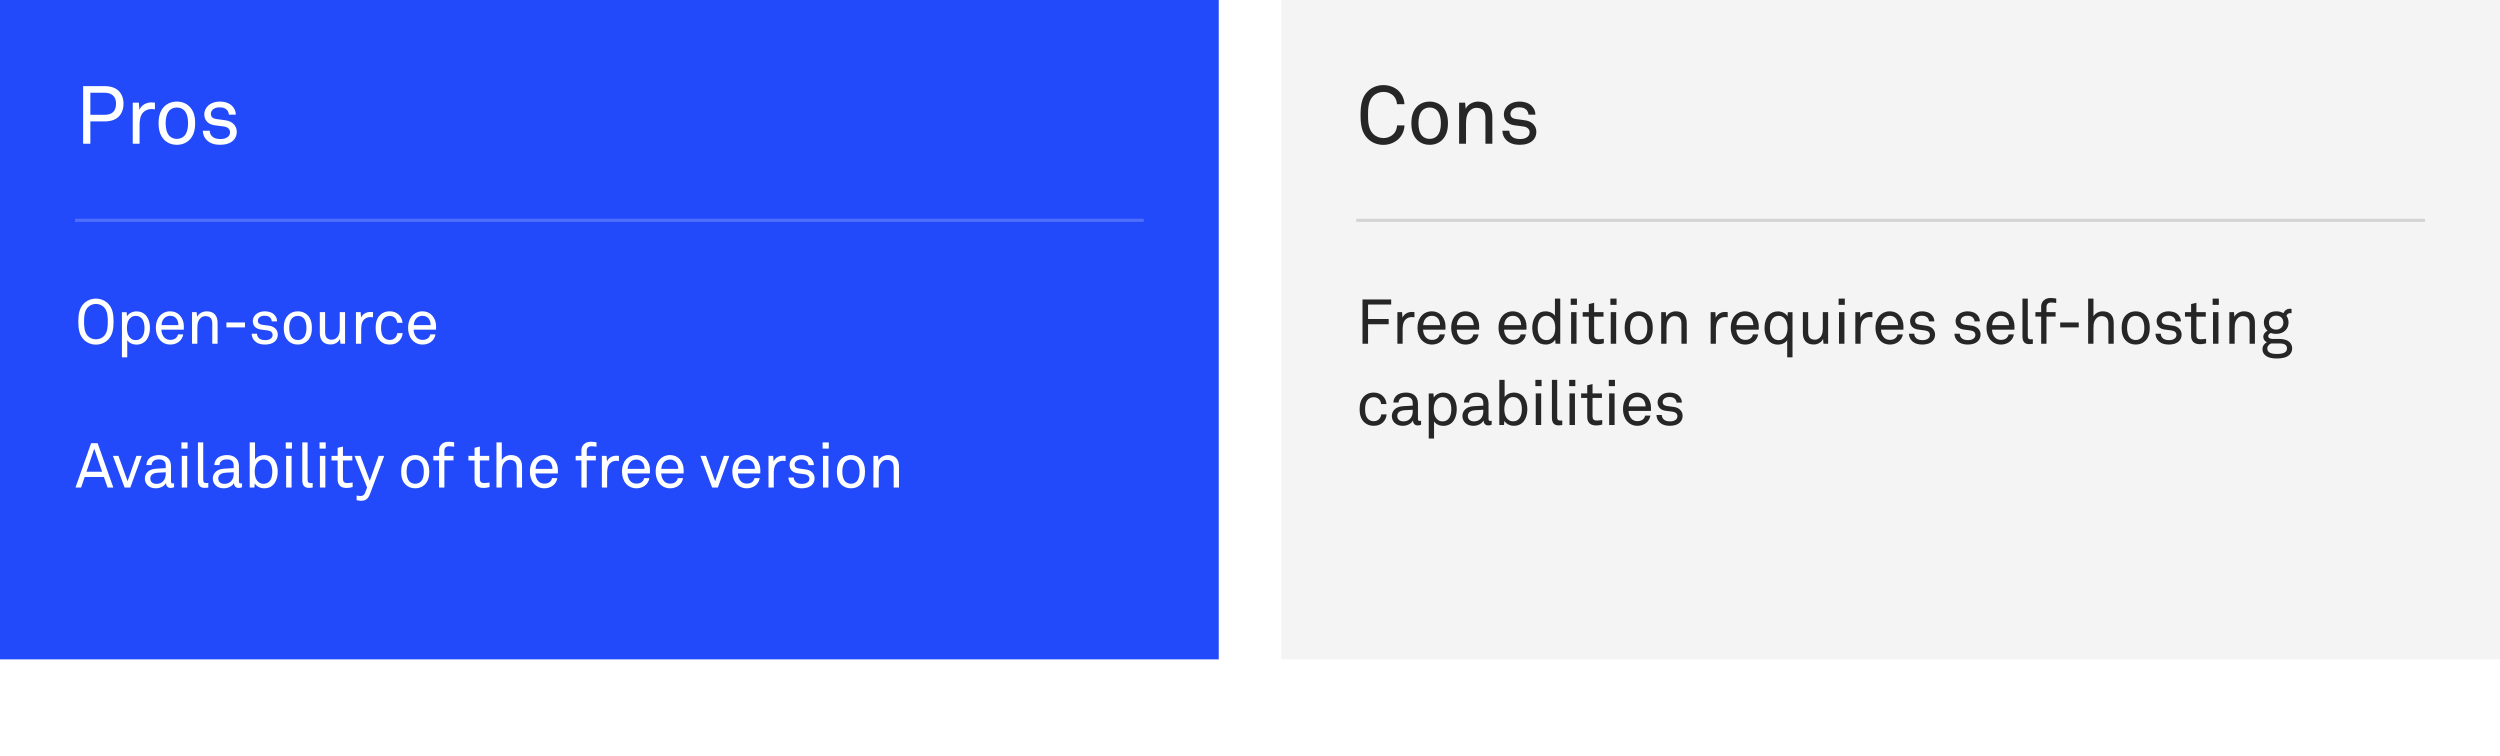
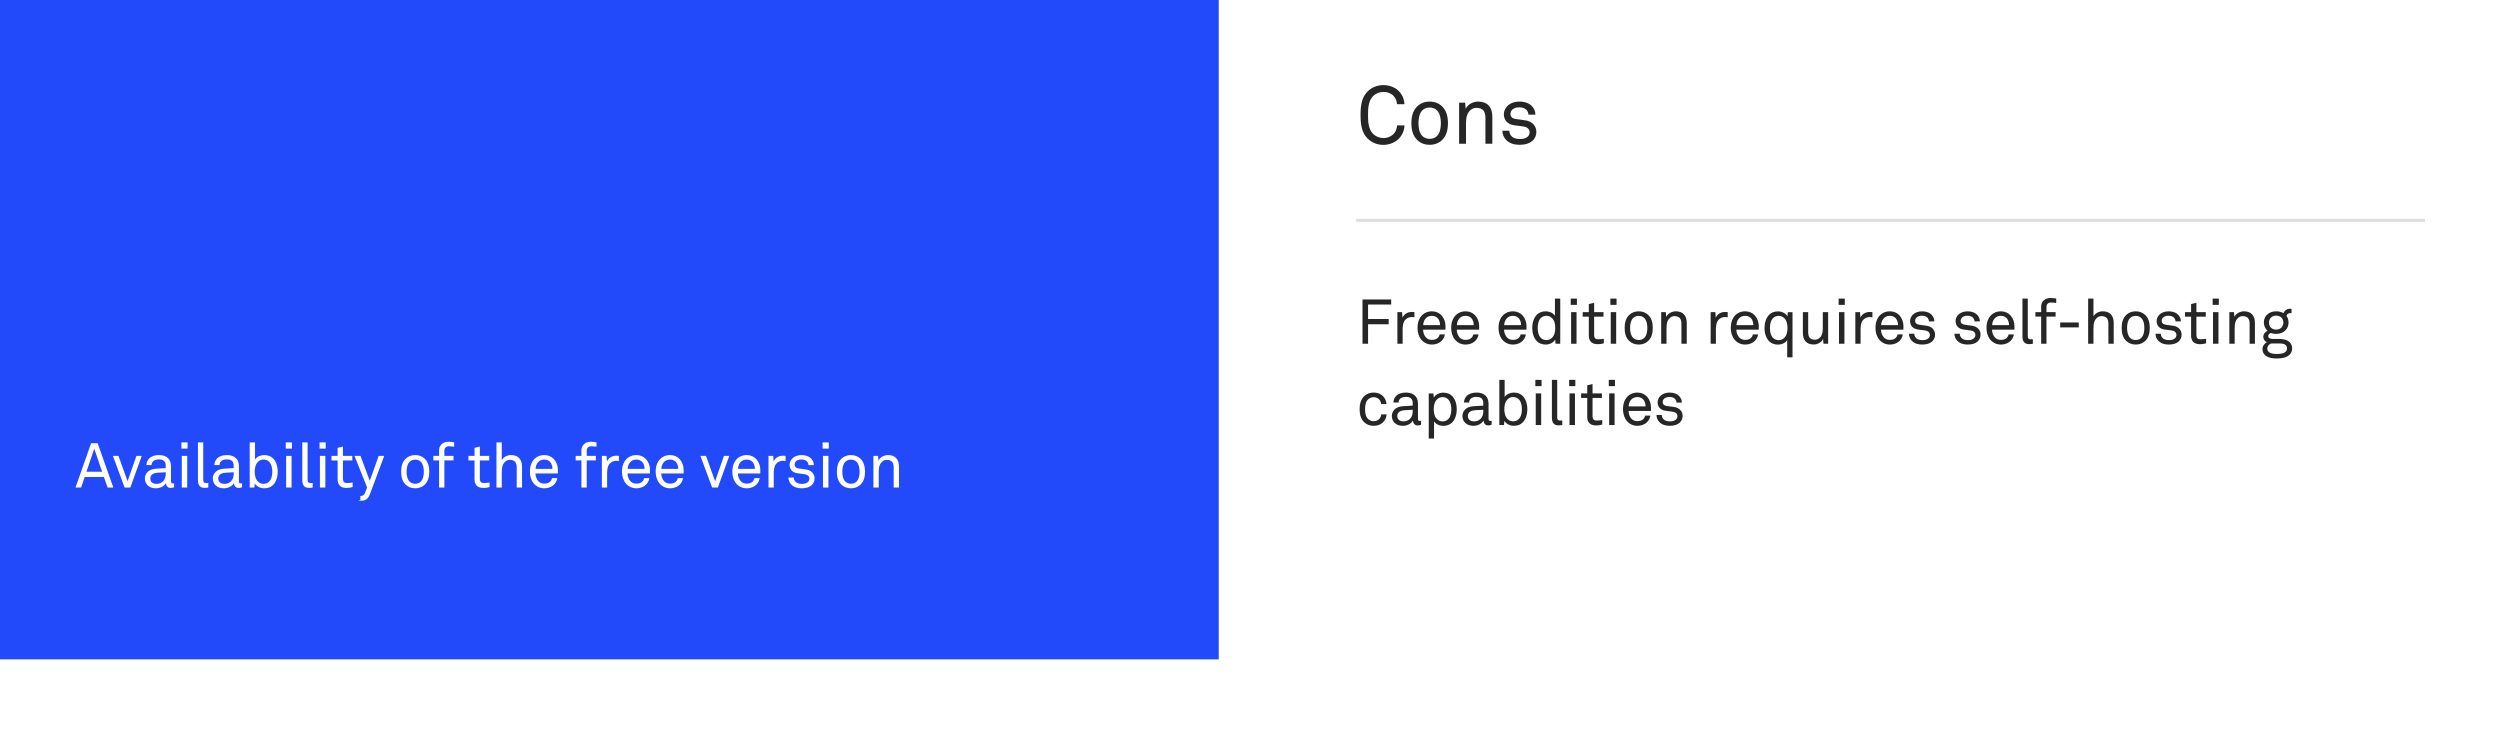
<svg xmlns="http://www.w3.org/2000/svg" width="800" height="242" viewBox="0 0 800 242" fill="none">
-   <rect width="800" height="242" fill="white" />
  <rect width="390" height="211" fill="#224AFA" />
-   <rect x="24" y="70" width="342" height="1" fill="white" fill-opacity="0.2" />
-   <path d="M39.522 33.13C39.522 31.518 39.002 30.192 38.118 29.23C37.13 28.164 35.596 27.566 33.438 27.566H26.6V46H28.914V38.85H33.464C35.492 38.85 37 38.304 37.988 37.316C38.976 36.328 39.522 34.924 39.522 33.13ZM37.13 33.13C37.13 35.6 35.882 36.744 33.412 36.744H28.914V29.672H33.386C35.674 29.672 37.13 30.79 37.13 33.13ZM49.577 35.002V32.844C49.239 32.792 48.875 32.766 48.537 32.766C46.873 32.766 45.287 33.546 44.611 35.158L44.429 32.844H42.479V46H44.663V40.15C44.663 38.772 44.793 36.952 45.859 35.938C46.457 35.366 47.315 34.898 48.355 34.898C48.745 34.898 49.187 34.924 49.577 35.002ZM62.446 39.422C62.446 37.342 62.004 35.444 60.574 34.04C59.612 33.104 58.26 32.506 56.596 32.506C54.932 32.506 53.58 33.104 52.618 34.04C51.188 35.444 50.746 37.342 50.746 39.422C50.746 41.502 51.188 43.4 52.618 44.804C53.58 45.74 54.932 46.338 56.596 46.338C58.26 46.338 59.612 45.74 60.574 44.804C62.004 43.4 62.446 41.502 62.446 39.422ZM60.184 39.422C60.184 40.956 59.898 42.542 58.962 43.504C58.416 44.05 57.636 44.44 56.596 44.44C55.556 44.44 54.776 44.05 54.23 43.504C53.294 42.542 53.008 40.956 53.008 39.422C53.008 37.888 53.294 36.302 54.23 35.34C54.776 34.794 55.556 34.404 56.596 34.404C57.636 34.404 58.416 34.794 58.962 35.34C59.898 36.302 60.184 37.888 60.184 39.422ZM75.768 42.178C75.768 40.202 74.286 38.85 72.414 38.538C71.01 38.304 69.97 38.2 69.242 38.096C68.15 37.94 67.474 37.472 67.474 36.38C67.474 35.652 67.968 34.95 68.8 34.612C69.424 34.352 69.814 34.352 70.334 34.352C71.218 34.352 71.946 34.56 72.492 35.054C72.882 35.392 73.22 36.016 73.246 36.692H75.456C75.456 35.626 75.092 34.872 74.52 34.17C73.636 33.052 72.076 32.506 70.334 32.506C68.696 32.506 67.318 33.078 66.46 33.962C65.862 34.56 65.368 35.522 65.368 36.536C65.368 38.538 66.616 39.76 68.592 40.072L71.556 40.462C72.908 40.644 73.61 41.346 73.61 42.334C73.61 42.932 73.324 43.478 72.96 43.764C72.284 44.336 71.452 44.492 70.542 44.492C69.71 44.492 68.774 44.336 68.176 43.894C67.552 43.426 67.136 42.75 67.11 41.84H64.9C64.9 42.958 65.368 44.076 66.174 44.856C67.292 45.948 68.8 46.338 70.438 46.338C72.154 46.338 73.714 45.896 74.728 44.856C75.352 44.206 75.768 43.322 75.768 42.178Z" fill="white" />
-   <path d="M36.34 102.92C36.34 100.66 36.06 98.58 34.52 97.08C33.5 96.08 32.12 95.56 30.7 95.56C29.28 95.56 27.9 96.08 26.88 97.08C25.34 98.58 25.06 100.66 25.06 102.92C25.06 105.18 25.34 107.26 26.88 108.76C27.9 109.76 29.28 110.28 30.7 110.28C32.12 110.28 33.5 109.76 34.52 108.76C36.06 107.26 36.34 105.18 36.34 102.92ZM34.5 102.92C34.5 104.4 34.44 106.32 33.28 107.52C32.6 108.22 31.66 108.58 30.7 108.58C29.74 108.58 28.8 108.22 28.12 107.52C26.96 106.32 26.9 104.4 26.9 102.92C26.9 101.44 26.96 99.52 28.12 98.32C28.8 97.62 29.74 97.26 30.7 97.26C31.66 97.26 32.6 97.62 33.28 98.32C34.44 99.52 34.5 101.44 34.5 102.92ZM47.978 104.94C47.978 103.26 47.478 101.72 46.518 100.74C45.858 100.06 44.898 99.64 43.658 99.64C42.518 99.64 41.218 100.2 40.638 101.22L40.518 99.9H39.018V114.34H40.718V108.84C41.258 109.76 42.558 110.28 43.658 110.28C44.838 110.28 45.778 109.88 46.438 109.26C47.458 108.28 47.978 106.68 47.978 104.94ZM46.238 104.96C46.238 106.82 45.638 108.84 43.378 108.84C42.638 108.84 42.138 108.54 41.738 108.18C40.898 107.44 40.618 106.22 40.618 104.96C40.618 103.7 40.898 102.48 41.738 101.74C42.138 101.38 42.638 101.08 43.378 101.08C45.638 101.08 46.238 103.1 46.238 104.96ZM58.833 104.48C58.853 103.12 58.373 101.82 57.553 100.92C56.813 100.12 55.773 99.62 54.473 99.62C52.713 99.62 51.373 100.52 50.653 101.74C50.093 102.68 49.873 103.76 49.873 104.98C49.873 106.42 50.293 107.76 51.133 108.74C51.913 109.66 53.073 110.26 54.493 110.26C55.453 110.26 56.353 109.98 57.073 109.5C57.893 108.94 58.493 108 58.633 107H56.973C56.833 107.54 56.653 107.82 56.373 108.1C55.953 108.54 55.293 108.76 54.493 108.76C53.713 108.76 53.093 108.5 52.633 108.04C52.013 107.42 51.653 106.42 51.653 105.5H58.813L58.833 104.48ZM57.093 104.04H51.693C51.733 102.56 52.633 101.06 54.473 101.06C55.373 101.06 56.053 101.42 56.473 101.98C56.873 102.52 57.093 103.28 57.093 104.04ZM69.629 110V103.34C69.629 101 68.429 99.62 66.129 99.62C64.989 99.62 63.589 100.24 63.069 101.4L62.929 99.88H61.449V110H63.149V105.3C63.149 104.52 63.169 103.46 63.509 102.72C63.949 101.8 64.729 101.16 65.709 101.16C67.309 101.16 67.929 102.06 67.929 103.58V110H69.629ZM78.388 104.76V103.18H72.448V104.76H78.388ZM88.898 107.06C88.898 105.54 87.758 104.5 86.318 104.26C85.238 104.08 84.438 104 83.878 103.92C83.038 103.8 82.518 103.44 82.518 102.6C82.518 102.04 82.898 101.5 83.538 101.24C84.018 101.04 84.318 101.04 84.718 101.04C85.398 101.04 85.958 101.2 86.378 101.58C86.678 101.84 86.938 102.32 86.958 102.84H88.658C88.658 102.02 88.378 101.44 87.938 100.9C87.258 100.04 86.058 99.62 84.718 99.62C83.458 99.62 82.398 100.06 81.738 100.74C81.278 101.2 80.898 101.94 80.898 102.72C80.898 104.26 81.858 105.2 83.378 105.44L85.658 105.74C86.698 105.88 87.238 106.42 87.238 107.18C87.238 107.64 87.018 108.06 86.738 108.28C86.218 108.72 85.578 108.84 84.878 108.84C84.238 108.84 83.518 108.72 83.058 108.38C82.578 108.02 82.258 107.5 82.238 106.8H80.538C80.538 107.66 80.898 108.52 81.518 109.12C82.378 109.96 83.538 110.26 84.798 110.26C86.118 110.26 87.318 109.92 88.098 109.12C88.578 108.62 88.898 107.94 88.898 107.06ZM99.808 104.94C99.808 103.34 99.468 101.88 98.368 100.8C97.628 100.08 96.588 99.62 95.308 99.62C94.028 99.62 92.988 100.08 92.248 100.8C91.148 101.88 90.808 103.34 90.808 104.94C90.808 106.54 91.148 108 92.248 109.08C92.988 109.8 94.028 110.26 95.308 110.26C96.588 110.26 97.628 109.8 98.368 109.08C99.468 108 99.808 106.54 99.808 104.94ZM98.068 104.94C98.068 106.12 97.848 107.34 97.128 108.08C96.708 108.5 96.108 108.8 95.308 108.8C94.508 108.8 93.908 108.5 93.488 108.08C92.768 107.34 92.548 106.12 92.548 104.94C92.548 103.76 92.768 102.54 93.488 101.8C93.908 101.38 94.508 101.08 95.308 101.08C96.108 101.08 96.708 101.38 97.128 101.8C97.848 102.54 98.068 103.76 98.068 104.94ZM110.42 110V99.88H108.72V105.14C108.72 106.18 108.52 107.28 107.88 107.94C107.44 108.4 106.88 108.7 106.2 108.7C104.6 108.7 104.04 107.8 104.04 106.28V99.88H102.34V106.52C102.34 108.86 103.5 110.24 105.8 110.24C106.98 110.24 108.28 109.62 108.8 108.46L108.94 110H110.42ZM119.361 101.54V99.88C119.101 99.84 118.821 99.82 118.561 99.82C117.281 99.82 116.061 100.42 115.541 101.66L115.401 99.88H113.901V110H115.581V105.5C115.581 104.44 115.681 103.04 116.501 102.26C116.961 101.82 117.621 101.46 118.421 101.46C118.721 101.46 119.061 101.48 119.361 101.54ZM128.845 106.6H127.125C127.045 107.26 126.805 107.72 126.445 108.1C126.045 108.52 125.425 108.78 124.725 108.78C123.945 108.78 123.405 108.5 122.965 108.12C122.165 107.44 121.945 106.18 121.945 104.94C121.945 103.7 122.165 102.44 122.965 101.76C123.405 101.38 123.945 101.1 124.725 101.1C125.385 101.1 125.965 101.34 126.365 101.72C126.745 102.1 127.005 102.6 127.085 103.3H128.805C128.725 102.2 128.285 101.36 127.605 100.7C126.905 100.02 125.925 99.62 124.725 99.62C122.905 99.62 121.765 100.46 121.045 101.52C120.505 102.32 120.205 103.42 120.205 104.94C120.205 106.46 120.505 107.56 121.045 108.36C121.765 109.42 122.925 110.26 124.745 110.26C125.985 110.26 126.945 109.86 127.665 109.16C128.345 108.5 128.765 107.68 128.845 106.6ZM139.55 104.48C139.57 103.12 139.09 101.82 138.27 100.92C137.53 100.12 136.49 99.62 135.19 99.62C133.43 99.62 132.09 100.52 131.37 101.74C130.81 102.68 130.59 103.76 130.59 104.98C130.59 106.42 131.01 107.76 131.85 108.74C132.63 109.66 133.79 110.26 135.21 110.26C136.17 110.26 137.07 109.98 137.79 109.5C138.61 108.94 139.21 108 139.35 107H137.69C137.55 107.54 137.37 107.82 137.09 108.1C136.67 108.54 136.01 108.76 135.21 108.76C134.43 108.76 133.81 108.5 133.35 108.04C132.73 107.42 132.37 106.42 132.37 105.5H139.53L139.55 104.48ZM137.81 104.04H132.41C132.45 102.56 133.35 101.06 135.19 101.06C136.09 101.06 136.77 101.42 137.19 101.98C137.59 102.52 137.81 103.28 137.81 104.04Z" fill="white" />
-   <path d="M36.26 156L31.24 141.82H29.16L24.16 156H25.96L27.1 152.64H33.26L34.42 156H36.26ZM32.68 150.96H27.66L30.16 143.6L32.68 150.96ZM45.369 145.88H43.649L40.829 154L37.909 145.88H36.129L39.869 156H41.709L45.369 145.88ZM55.715 155.9V154.64C55.715 154.64 55.456 154.7 55.276 154.7C54.935 154.7 54.715 154.56 54.715 154.02V149.12C54.715 148.54 54.615 148.02 54.416 147.56C53.935 146.46 52.816 145.62 50.855 145.62C49.615 145.62 48.416 145.98 47.736 146.7C47.215 147.24 46.876 147.9 46.855 148.82H48.516C48.516 148.32 48.696 147.92 49.016 147.6C49.355 147.26 49.935 147 50.855 147C51.675 147 52.175 147.2 52.516 147.52C52.975 147.94 53.035 148.56 53.035 149.06V149.8L49.956 149.98C47.196 150.14 46.355 151.84 46.355 153.14C46.355 154.7 47.516 156.26 49.836 156.26C51.255 156.26 52.516 155.62 53.096 154.6H53.136C53.136 155.46 53.696 156.14 54.596 156.14C55.016 156.14 55.355 156.08 55.715 155.9ZM53.035 151.72C53.035 152.56 52.776 153.4 52.175 154.02C51.636 154.58 50.876 154.84 50.096 154.84C48.656 154.84 48.096 154 48.096 153.1C48.096 151.82 49.295 151.34 50.316 151.28L53.035 151.12V151.72ZM60.027 143.56V141.56H58.047V143.56H60.027ZM59.907 156V145.88H58.167V156H59.907ZM66.656 156V154.56C66.656 154.56 66.516 154.58 65.956 154.58C65.256 154.58 65.036 154.22 65.036 153.54V141.56H63.336V153.64C63.336 155.24 63.976 156.12 65.456 156.12C66.276 156.12 66.656 156 66.656 156ZM77.456 155.9V154.64C77.456 154.64 77.196 154.7 77.016 154.7C76.676 154.7 76.456 154.56 76.456 154.02V149.12C76.456 148.54 76.356 148.02 76.156 147.56C75.676 146.46 74.556 145.62 72.596 145.62C71.356 145.62 70.156 145.98 69.476 146.7C68.956 147.24 68.616 147.9 68.596 148.82H70.256C70.256 148.32 70.436 147.92 70.756 147.6C71.096 147.26 71.676 147 72.596 147C73.416 147 73.916 147.2 74.256 147.52C74.716 147.94 74.776 148.56 74.776 149.06V149.8L71.696 149.98C68.936 150.14 68.096 151.84 68.096 153.14C68.096 154.7 69.256 156.26 71.576 156.26C72.996 156.26 74.256 155.62 74.836 154.6H74.876C74.876 155.46 75.436 156.14 76.336 156.14C76.756 156.14 77.096 156.08 77.456 155.9ZM74.776 151.72C74.776 152.56 74.516 153.4 73.916 154.02C73.376 154.58 72.616 154.84 71.836 154.84C70.396 154.84 69.836 154 69.836 153.1C69.836 151.82 71.036 151.34 72.056 151.28L74.776 151.12V151.72ZM88.868 150.96C88.868 149.22 88.348 147.62 87.328 146.64C86.668 146.02 85.728 145.62 84.548 145.62C83.448 145.62 82.148 146.14 81.608 147.06V141.56H79.908V156H81.408L81.528 154.68C82.108 155.7 83.408 156.26 84.548 156.26C85.788 156.26 86.748 155.84 87.408 155.16C88.368 154.18 88.868 152.64 88.868 150.96ZM87.128 150.94C87.128 152.8 86.528 154.82 84.268 154.82C83.528 154.82 83.028 154.52 82.628 154.16C81.788 153.42 81.508 152.2 81.508 150.94C81.508 149.68 81.788 148.46 82.628 147.72C83.028 147.36 83.528 147.06 84.268 147.06C86.528 147.06 87.128 149.08 87.128 150.94ZM93.423 143.56V141.56H91.443V143.56H93.423ZM93.303 156V145.88H91.563V156H93.303ZM100.052 156V154.56C100.052 154.56 99.912 154.58 99.352 154.58C98.652 154.58 98.432 154.22 98.432 153.54V141.56H96.732V153.64C96.732 155.24 97.372 156.12 98.852 156.12C99.672 156.12 100.052 156 100.052 156ZM104.232 143.56V141.56H102.252V143.56H104.232ZM104.112 156V145.88H102.372V156H104.112ZM112.841 155.86V154.4C112.841 154.4 111.821 154.58 111.101 154.58C110.161 154.58 109.741 154.18 109.741 153.2V147.34H112.741V145.88H109.741V142.9L108.041 143.3V145.88H106.081V147.34H108.041V153.4C108.041 154.76 108.641 156.14 110.821 156.14C111.761 156.14 112.381 155.98 112.841 155.86ZM122.956 145.88H121.176L118.336 153.86L115.356 145.88H113.436L117.476 156L116.836 157.7C116.556 158.46 116.036 158.72 115.316 158.72C114.656 158.72 114.116 158.56 114.116 158.56V160.04C114.256 160.08 114.816 160.24 115.656 160.24C117.176 160.24 117.916 159.38 118.396 158.08L122.956 145.88ZM137.366 150.94C137.366 149.34 137.026 147.88 135.926 146.8C135.186 146.08 134.146 145.62 132.866 145.62C131.586 145.62 130.546 146.08 129.806 146.8C128.706 147.88 128.366 149.34 128.366 150.94C128.366 152.54 128.706 154 129.806 155.08C130.546 155.8 131.586 156.26 132.866 156.26C134.146 156.26 135.186 155.8 135.926 155.08C137.026 154 137.366 152.54 137.366 150.94ZM135.626 150.94C135.626 152.12 135.406 153.34 134.686 154.08C134.266 154.5 133.666 154.8 132.866 154.8C132.066 154.8 131.466 154.5 131.046 154.08C130.326 153.34 130.106 152.12 130.106 150.94C130.106 149.76 130.326 148.54 131.046 147.8C131.466 147.38 132.066 147.08 132.866 147.08C133.666 147.08 134.266 147.38 134.686 147.8C135.406 148.54 135.626 149.76 135.626 150.94ZM145.321 142.96V141.54C144.761 141.44 144.141 141.36 143.441 141.36C141.681 141.36 140.501 142.56 140.501 144.08V145.88H138.661V147.32H140.501V156H142.201V147.32H145.121V145.88H142.201V144.18C142.201 143.36 142.741 142.8 143.641 142.8C144.361 142.8 144.781 142.9 145.321 142.96ZM156.655 155.86V154.4C156.655 154.4 155.635 154.58 154.915 154.58C153.975 154.58 153.555 154.18 153.555 153.2V147.34H156.555V145.88H153.555V142.9L151.855 143.3V145.88H149.895V147.34H151.855V153.4C151.855 154.76 152.455 156.14 154.635 156.14C155.575 156.14 156.195 155.98 156.655 155.86ZM167.05 156V149.34C167.05 147 165.83 145.62 163.53 145.62C162.39 145.62 161.17 146.18 160.57 147.22V141.56H158.87V156H160.57V151.3C160.57 150.52 160.59 149.46 160.93 148.72C161.37 147.8 162.15 147.16 163.13 147.16C164.73 147.16 165.35 148.06 165.35 149.58V156H167.05ZM178.528 150.48C178.548 149.12 178.068 147.82 177.248 146.92C176.508 146.12 175.468 145.62 174.168 145.62C172.408 145.62 171.068 146.52 170.348 147.74C169.788 148.68 169.568 149.76 169.568 150.98C169.568 152.42 169.988 153.76 170.828 154.74C171.608 155.66 172.768 156.26 174.188 156.26C175.148 156.26 176.048 155.98 176.768 155.5C177.588 154.94 178.188 154 178.328 153H176.668C176.528 153.54 176.348 153.82 176.068 154.1C175.648 154.54 174.988 154.76 174.188 154.76C173.408 154.76 172.788 154.5 172.328 154.04C171.708 153.42 171.348 152.42 171.348 151.5H178.508L178.528 150.48ZM176.788 150.04H171.388C171.428 148.56 172.328 147.06 174.168 147.06C175.068 147.06 175.748 147.42 176.168 147.98C176.568 148.52 176.788 149.28 176.788 150.04ZM190.873 142.96V141.54C190.313 141.44 189.693 141.36 188.993 141.36C187.233 141.36 186.053 142.56 186.053 144.08V145.88H184.213V147.32H186.053V156H187.753V147.32H190.673V145.88H187.753V144.18C187.753 143.36 188.293 142.8 189.193 142.8C189.913 142.8 190.333 142.9 190.873 142.96ZM198.057 147.54V145.88C197.797 145.84 197.517 145.82 197.257 145.82C195.977 145.82 194.757 146.42 194.237 147.66L194.097 145.88H192.597V156H194.277V151.5C194.277 150.44 194.377 149.04 195.197 148.26C195.657 147.82 196.317 147.46 197.117 147.46C197.417 147.46 197.757 147.48 198.057 147.54ZM207.998 150.48C208.018 149.12 207.538 147.82 206.718 146.92C205.978 146.12 204.938 145.62 203.638 145.62C201.878 145.62 200.538 146.52 199.818 147.74C199.258 148.68 199.038 149.76 199.038 150.98C199.038 152.42 199.458 153.76 200.298 154.74C201.078 155.66 202.238 156.26 203.658 156.26C204.618 156.26 205.518 155.98 206.238 155.5C207.058 154.94 207.658 154 207.798 153H206.138C205.998 153.54 205.818 153.82 205.538 154.1C205.118 154.54 204.458 154.76 203.658 154.76C202.878 154.76 202.258 154.5 201.798 154.04C201.178 153.42 200.818 152.42 200.818 151.5H207.978L207.998 150.48ZM206.258 150.04H200.858C200.898 148.56 201.798 147.06 203.638 147.06C204.538 147.06 205.218 147.42 205.638 147.98C206.038 148.52 206.258 149.28 206.258 150.04ZM218.773 150.48C218.793 149.12 218.313 147.82 217.493 146.92C216.753 146.12 215.713 145.62 214.413 145.62C212.653 145.62 211.313 146.52 210.593 147.74C210.033 148.68 209.813 149.76 209.813 150.98C209.813 152.42 210.233 153.76 211.073 154.74C211.853 155.66 213.013 156.26 214.433 156.26C215.393 156.26 216.293 155.98 217.013 155.5C217.833 154.94 218.433 154 218.573 153H216.913C216.773 153.54 216.593 153.82 216.313 154.1C215.893 154.54 215.233 154.76 214.433 154.76C213.653 154.76 213.033 154.5 212.573 154.04C211.953 153.42 211.593 152.42 211.593 151.5H218.753L218.773 150.48ZM217.033 150.04H211.633C211.673 148.56 212.573 147.06 214.413 147.06C215.313 147.06 215.993 147.42 216.413 147.98C216.813 148.52 217.033 149.28 217.033 150.04ZM233.378 145.88H231.658L228.838 154L225.918 145.88H224.138L227.878 156H229.718L233.378 145.88ZM243.307 150.48C243.327 149.12 242.847 147.82 242.027 146.92C241.287 146.12 240.247 145.62 238.947 145.62C237.187 145.62 235.847 146.52 235.127 147.74C234.567 148.68 234.347 149.76 234.347 150.98C234.347 152.42 234.767 153.76 235.607 154.74C236.387 155.66 237.547 156.26 238.967 156.26C239.927 156.26 240.827 155.98 241.547 155.5C242.367 154.94 242.967 154 243.107 153H241.447C241.307 153.54 241.127 153.82 240.847 154.1C240.427 154.54 239.767 154.76 238.967 154.76C238.187 154.76 237.567 154.5 237.107 154.04C236.487 153.42 236.127 152.42 236.127 151.5H243.287L243.307 150.48ZM241.567 150.04H236.167C236.207 148.56 237.107 147.06 238.947 147.06C239.847 147.06 240.527 147.42 240.947 147.98C241.347 148.52 241.567 149.28 241.567 150.04ZM251.383 147.54V145.88C251.123 145.84 250.843 145.82 250.583 145.82C249.303 145.82 248.083 146.42 247.563 147.66L247.423 145.88H245.923V156H247.603V151.5C247.603 150.44 247.703 149.04 248.523 148.26C248.983 147.82 249.643 147.46 250.443 147.46C250.743 147.46 251.083 147.48 251.383 147.54ZM260.663 153.06C260.663 151.54 259.523 150.5 258.083 150.26C257.003 150.08 256.203 150 255.643 149.92C254.803 149.8 254.283 149.44 254.283 148.6C254.283 148.04 254.663 147.5 255.303 147.24C255.783 147.04 256.083 147.04 256.483 147.04C257.163 147.04 257.723 147.2 258.143 147.58C258.443 147.84 258.703 148.32 258.723 148.84H260.423C260.423 148.02 260.143 147.44 259.703 146.9C259.023 146.04 257.823 145.62 256.483 145.62C255.223 145.62 254.163 146.06 253.503 146.74C253.043 147.2 252.663 147.94 252.663 148.72C252.663 150.26 253.623 151.2 255.143 151.44L257.423 151.74C258.463 151.88 259.003 152.42 259.003 153.18C259.003 153.64 258.783 154.06 258.503 154.28C257.983 154.72 257.343 154.84 256.643 154.84C256.003 154.84 255.283 154.72 254.823 154.38C254.343 154.02 254.023 153.5 254.003 152.8H252.303C252.303 153.66 252.663 154.52 253.283 155.12C254.143 155.96 255.303 156.26 256.563 156.26C257.883 156.26 259.083 155.92 259.863 155.12C260.343 154.62 260.663 153.94 260.663 153.06ZM265.213 143.56V141.56H263.233V143.56H265.213ZM265.093 156V145.88H263.353V156H265.093ZM276.802 150.94C276.802 149.34 276.462 147.88 275.362 146.8C274.622 146.08 273.582 145.62 272.302 145.62C271.022 145.62 269.982 146.08 269.242 146.8C268.142 147.88 267.802 149.34 267.802 150.94C267.802 152.54 268.142 154 269.242 155.08C269.982 155.8 271.022 156.26 272.302 156.26C273.582 156.26 274.622 155.8 275.362 155.08C276.462 154 276.802 152.54 276.802 150.94ZM275.062 150.94C275.062 152.12 274.842 153.34 274.122 154.08C273.702 154.5 273.102 154.8 272.302 154.8C271.502 154.8 270.902 154.5 270.482 154.08C269.762 153.34 269.542 152.12 269.542 150.94C269.542 149.76 269.762 148.54 270.482 147.8C270.902 147.38 271.502 147.08 272.302 147.08C273.102 147.08 273.702 147.38 274.122 147.8C274.842 148.54 275.062 149.76 275.062 150.94ZM287.674 156V149.34C287.674 147 286.474 145.62 284.174 145.62C283.034 145.62 281.634 146.24 281.114 147.4L280.974 145.88H279.494V156H281.194V151.3C281.194 150.52 281.214 149.46 281.554 148.72C281.994 147.8 282.774 147.16 283.754 147.16C285.354 147.16 285.974 148.06 285.974 149.58V156H287.674Z" fill="white" />
-   <rect x="410" width="390" height="211" fill="#D4D4D4" fill-opacity="0.25" />
+   <path d="M36.26 156L31.24 141.82H29.16L24.16 156H25.96L27.1 152.64H33.26L34.42 156H36.26ZM32.68 150.96H27.66L30.16 143.6L32.68 150.96ZM45.369 145.88H43.649L40.829 154L37.909 145.88H36.129L39.869 156H41.709L45.369 145.88ZM55.715 155.9V154.64C55.715 154.64 55.456 154.7 55.276 154.7C54.935 154.7 54.715 154.56 54.715 154.02V149.12C54.715 148.54 54.615 148.02 54.416 147.56C53.935 146.46 52.816 145.62 50.855 145.62C49.615 145.62 48.416 145.98 47.736 146.7C47.215 147.24 46.876 147.9 46.855 148.82H48.516C48.516 148.32 48.696 147.92 49.016 147.6C49.355 147.26 49.935 147 50.855 147C51.675 147 52.175 147.2 52.516 147.52C52.975 147.94 53.035 148.56 53.035 149.06V149.8L49.956 149.98C47.196 150.14 46.355 151.84 46.355 153.14C46.355 154.7 47.516 156.26 49.836 156.26C51.255 156.26 52.516 155.62 53.096 154.6H53.136C53.136 155.46 53.696 156.14 54.596 156.14C55.016 156.14 55.355 156.08 55.715 155.9ZM53.035 151.72C53.035 152.56 52.776 153.4 52.175 154.02C51.636 154.58 50.876 154.84 50.096 154.84C48.656 154.84 48.096 154 48.096 153.1C48.096 151.82 49.295 151.34 50.316 151.28L53.035 151.12V151.72ZM60.027 143.56V141.56H58.047V143.56H60.027ZM59.907 156V145.88H58.167V156H59.907ZM66.656 156V154.56C66.656 154.56 66.516 154.58 65.956 154.58C65.256 154.58 65.036 154.22 65.036 153.54V141.56H63.336V153.64C63.336 155.24 63.976 156.12 65.456 156.12C66.276 156.12 66.656 156 66.656 156ZM77.456 155.9V154.64C77.456 154.64 77.196 154.7 77.016 154.7C76.676 154.7 76.456 154.56 76.456 154.02V149.12C76.456 148.54 76.356 148.02 76.156 147.56C75.676 146.46 74.556 145.62 72.596 145.62C71.356 145.62 70.156 145.98 69.476 146.7C68.956 147.24 68.616 147.9 68.596 148.82H70.256C70.256 148.32 70.436 147.92 70.756 147.6C71.096 147.26 71.676 147 72.596 147C73.416 147 73.916 147.2 74.256 147.52C74.716 147.94 74.776 148.56 74.776 149.06V149.8L71.696 149.98C68.936 150.14 68.096 151.84 68.096 153.14C68.096 154.7 69.256 156.26 71.576 156.26C72.996 156.26 74.256 155.62 74.836 154.6H74.876C74.876 155.46 75.436 156.14 76.336 156.14C76.756 156.14 77.096 156.08 77.456 155.9ZM74.776 151.72C74.776 152.56 74.516 153.4 73.916 154.02C73.376 154.58 72.616 154.84 71.836 154.84C70.396 154.84 69.836 154 69.836 153.1C69.836 151.82 71.036 151.34 72.056 151.28L74.776 151.12V151.72ZM88.868 150.96C88.868 149.22 88.348 147.62 87.328 146.64C86.668 146.02 85.728 145.62 84.548 145.62C83.448 145.62 82.148 146.14 81.608 147.06V141.56H79.908V156H81.408L81.528 154.68C82.108 155.7 83.408 156.26 84.548 156.26C85.788 156.26 86.748 155.84 87.408 155.16C88.368 154.18 88.868 152.64 88.868 150.96ZM87.128 150.94C87.128 152.8 86.528 154.82 84.268 154.82C83.528 154.82 83.028 154.52 82.628 154.16C81.788 153.42 81.508 152.2 81.508 150.94C81.508 149.68 81.788 148.46 82.628 147.72C83.028 147.36 83.528 147.06 84.268 147.06C86.528 147.06 87.128 149.08 87.128 150.94ZM93.423 143.56V141.56H91.443V143.56H93.423ZM93.303 156V145.88H91.563V156H93.303ZM100.052 156V154.56C100.052 154.56 99.912 154.58 99.352 154.58C98.652 154.58 98.432 154.22 98.432 153.54V141.56H96.732V153.64C96.732 155.24 97.372 156.12 98.852 156.12C99.672 156.12 100.052 156 100.052 156ZM104.232 143.56V141.56H102.252V143.56H104.232ZM104.112 156V145.88H102.372V156H104.112ZM112.841 155.86V154.4C112.841 154.4 111.821 154.58 111.101 154.58C110.161 154.58 109.741 154.18 109.741 153.2V147.34H112.741V145.88H109.741V142.9L108.041 143.3V145.88H106.081V147.34H108.041V153.4C108.041 154.76 108.641 156.14 110.821 156.14C111.761 156.14 112.381 155.98 112.841 155.86ZM122.956 145.88H121.176L118.336 153.86L115.356 145.88H113.436L117.476 156L116.836 157.7C116.556 158.46 116.036 158.72 115.316 158.72V160.04C114.256 160.08 114.816 160.24 115.656 160.24C117.176 160.24 117.916 159.38 118.396 158.08L122.956 145.88ZM137.366 150.94C137.366 149.34 137.026 147.88 135.926 146.8C135.186 146.08 134.146 145.62 132.866 145.62C131.586 145.62 130.546 146.08 129.806 146.8C128.706 147.88 128.366 149.34 128.366 150.94C128.366 152.54 128.706 154 129.806 155.08C130.546 155.8 131.586 156.26 132.866 156.26C134.146 156.26 135.186 155.8 135.926 155.08C137.026 154 137.366 152.54 137.366 150.94ZM135.626 150.94C135.626 152.12 135.406 153.34 134.686 154.08C134.266 154.5 133.666 154.8 132.866 154.8C132.066 154.8 131.466 154.5 131.046 154.08C130.326 153.34 130.106 152.12 130.106 150.94C130.106 149.76 130.326 148.54 131.046 147.8C131.466 147.38 132.066 147.08 132.866 147.08C133.666 147.08 134.266 147.38 134.686 147.8C135.406 148.54 135.626 149.76 135.626 150.94ZM145.321 142.96V141.54C144.761 141.44 144.141 141.36 143.441 141.36C141.681 141.36 140.501 142.56 140.501 144.08V145.88H138.661V147.32H140.501V156H142.201V147.32H145.121V145.88H142.201V144.18C142.201 143.36 142.741 142.8 143.641 142.8C144.361 142.8 144.781 142.9 145.321 142.96ZM156.655 155.86V154.4C156.655 154.4 155.635 154.58 154.915 154.58C153.975 154.58 153.555 154.18 153.555 153.2V147.34H156.555V145.88H153.555V142.9L151.855 143.3V145.88H149.895V147.34H151.855V153.4C151.855 154.76 152.455 156.14 154.635 156.14C155.575 156.14 156.195 155.98 156.655 155.86ZM167.05 156V149.34C167.05 147 165.83 145.62 163.53 145.62C162.39 145.62 161.17 146.18 160.57 147.22V141.56H158.87V156H160.57V151.3C160.57 150.52 160.59 149.46 160.93 148.72C161.37 147.8 162.15 147.16 163.13 147.16C164.73 147.16 165.35 148.06 165.35 149.58V156H167.05ZM178.528 150.48C178.548 149.12 178.068 147.82 177.248 146.92C176.508 146.12 175.468 145.62 174.168 145.62C172.408 145.62 171.068 146.52 170.348 147.74C169.788 148.68 169.568 149.76 169.568 150.98C169.568 152.42 169.988 153.76 170.828 154.74C171.608 155.66 172.768 156.26 174.188 156.26C175.148 156.26 176.048 155.98 176.768 155.5C177.588 154.94 178.188 154 178.328 153H176.668C176.528 153.54 176.348 153.82 176.068 154.1C175.648 154.54 174.988 154.76 174.188 154.76C173.408 154.76 172.788 154.5 172.328 154.04C171.708 153.42 171.348 152.42 171.348 151.5H178.508L178.528 150.48ZM176.788 150.04H171.388C171.428 148.56 172.328 147.06 174.168 147.06C175.068 147.06 175.748 147.42 176.168 147.98C176.568 148.52 176.788 149.28 176.788 150.04ZM190.873 142.96V141.54C190.313 141.44 189.693 141.36 188.993 141.36C187.233 141.36 186.053 142.56 186.053 144.08V145.88H184.213V147.32H186.053V156H187.753V147.32H190.673V145.88H187.753V144.18C187.753 143.36 188.293 142.8 189.193 142.8C189.913 142.8 190.333 142.9 190.873 142.96ZM198.057 147.54V145.88C197.797 145.84 197.517 145.82 197.257 145.82C195.977 145.82 194.757 146.42 194.237 147.66L194.097 145.88H192.597V156H194.277V151.5C194.277 150.44 194.377 149.04 195.197 148.26C195.657 147.82 196.317 147.46 197.117 147.46C197.417 147.46 197.757 147.48 198.057 147.54ZM207.998 150.48C208.018 149.12 207.538 147.82 206.718 146.92C205.978 146.12 204.938 145.62 203.638 145.62C201.878 145.62 200.538 146.52 199.818 147.74C199.258 148.68 199.038 149.76 199.038 150.98C199.038 152.42 199.458 153.76 200.298 154.74C201.078 155.66 202.238 156.26 203.658 156.26C204.618 156.26 205.518 155.98 206.238 155.5C207.058 154.94 207.658 154 207.798 153H206.138C205.998 153.54 205.818 153.82 205.538 154.1C205.118 154.54 204.458 154.76 203.658 154.76C202.878 154.76 202.258 154.5 201.798 154.04C201.178 153.42 200.818 152.42 200.818 151.5H207.978L207.998 150.48ZM206.258 150.04H200.858C200.898 148.56 201.798 147.06 203.638 147.06C204.538 147.06 205.218 147.42 205.638 147.98C206.038 148.52 206.258 149.28 206.258 150.04ZM218.773 150.48C218.793 149.12 218.313 147.82 217.493 146.92C216.753 146.12 215.713 145.62 214.413 145.62C212.653 145.62 211.313 146.52 210.593 147.74C210.033 148.68 209.813 149.76 209.813 150.98C209.813 152.42 210.233 153.76 211.073 154.74C211.853 155.66 213.013 156.26 214.433 156.26C215.393 156.26 216.293 155.98 217.013 155.5C217.833 154.94 218.433 154 218.573 153H216.913C216.773 153.54 216.593 153.82 216.313 154.1C215.893 154.54 215.233 154.76 214.433 154.76C213.653 154.76 213.033 154.5 212.573 154.04C211.953 153.42 211.593 152.42 211.593 151.5H218.753L218.773 150.48ZM217.033 150.04H211.633C211.673 148.56 212.573 147.06 214.413 147.06C215.313 147.06 215.993 147.42 216.413 147.98C216.813 148.52 217.033 149.28 217.033 150.04ZM233.378 145.88H231.658L228.838 154L225.918 145.88H224.138L227.878 156H229.718L233.378 145.88ZM243.307 150.48C243.327 149.12 242.847 147.82 242.027 146.92C241.287 146.12 240.247 145.62 238.947 145.62C237.187 145.62 235.847 146.52 235.127 147.74C234.567 148.68 234.347 149.76 234.347 150.98C234.347 152.42 234.767 153.76 235.607 154.74C236.387 155.66 237.547 156.26 238.967 156.26C239.927 156.26 240.827 155.98 241.547 155.5C242.367 154.94 242.967 154 243.107 153H241.447C241.307 153.54 241.127 153.82 240.847 154.1C240.427 154.54 239.767 154.76 238.967 154.76C238.187 154.76 237.567 154.5 237.107 154.04C236.487 153.42 236.127 152.42 236.127 151.5H243.287L243.307 150.48ZM241.567 150.04H236.167C236.207 148.56 237.107 147.06 238.947 147.06C239.847 147.06 240.527 147.42 240.947 147.98C241.347 148.52 241.567 149.28 241.567 150.04ZM251.383 147.54V145.88C251.123 145.84 250.843 145.82 250.583 145.82C249.303 145.82 248.083 146.42 247.563 147.66L247.423 145.88H245.923V156H247.603V151.5C247.603 150.44 247.703 149.04 248.523 148.26C248.983 147.82 249.643 147.46 250.443 147.46C250.743 147.46 251.083 147.48 251.383 147.54ZM260.663 153.06C260.663 151.54 259.523 150.5 258.083 150.26C257.003 150.08 256.203 150 255.643 149.92C254.803 149.8 254.283 149.44 254.283 148.6C254.283 148.04 254.663 147.5 255.303 147.24C255.783 147.04 256.083 147.04 256.483 147.04C257.163 147.04 257.723 147.2 258.143 147.58C258.443 147.84 258.703 148.32 258.723 148.84H260.423C260.423 148.02 260.143 147.44 259.703 146.9C259.023 146.04 257.823 145.62 256.483 145.62C255.223 145.62 254.163 146.06 253.503 146.74C253.043 147.2 252.663 147.94 252.663 148.72C252.663 150.26 253.623 151.2 255.143 151.44L257.423 151.74C258.463 151.88 259.003 152.42 259.003 153.18C259.003 153.64 258.783 154.06 258.503 154.28C257.983 154.72 257.343 154.84 256.643 154.84C256.003 154.84 255.283 154.72 254.823 154.38C254.343 154.02 254.023 153.5 254.003 152.8H252.303C252.303 153.66 252.663 154.52 253.283 155.12C254.143 155.96 255.303 156.26 256.563 156.26C257.883 156.26 259.083 155.92 259.863 155.12C260.343 154.62 260.663 153.94 260.663 153.06ZM265.213 143.56V141.56H263.233V143.56H265.213ZM265.093 156V145.88H263.353V156H265.093ZM276.802 150.94C276.802 149.34 276.462 147.88 275.362 146.8C274.622 146.08 273.582 145.62 272.302 145.62C271.022 145.62 269.982 146.08 269.242 146.8C268.142 147.88 267.802 149.34 267.802 150.94C267.802 152.54 268.142 154 269.242 155.08C269.982 155.8 271.022 156.26 272.302 156.26C273.582 156.26 274.622 155.8 275.362 155.08C276.462 154 276.802 152.54 276.802 150.94ZM275.062 150.94C275.062 152.12 274.842 153.34 274.122 154.08C273.702 154.5 273.102 154.8 272.302 154.8C271.502 154.8 270.902 154.5 270.482 154.08C269.762 153.34 269.542 152.12 269.542 150.94C269.542 149.76 269.762 148.54 270.482 147.8C270.902 147.38 271.502 147.08 272.302 147.08C273.102 147.08 273.702 147.38 274.122 147.8C274.842 148.54 275.062 149.76 275.062 150.94ZM287.674 156V149.34C287.674 147 286.474 145.62 284.174 145.62C283.034 145.62 281.634 146.24 281.114 147.4L280.974 145.88H279.494V156H281.194V151.3C281.194 150.52 281.214 149.46 281.554 148.72C281.994 147.8 282.774 147.16 283.754 147.16C285.354 147.16 285.974 148.06 285.974 149.58V156H287.674Z" fill="white" />
  <rect x="434" y="70" width="342" height="1" fill="black" fill-opacity="0.13" />
  <path d="M445.18 97.46V95.82H436V110H437.78V103.76H444.38V102.08H437.78V97.46H445.18ZM452.623 101.54V99.88C452.363 99.84 452.083 99.82 451.823 99.82C450.543 99.82 449.323 100.42 448.803 101.66L448.663 99.88H447.163V110H448.843V105.5C448.843 104.44 448.943 103.04 449.763 102.26C450.223 101.82 450.883 101.46 451.683 101.46C451.983 101.46 452.323 101.48 452.623 101.54ZM462.563 104.48C462.583 103.12 462.103 101.82 461.283 100.92C460.543 100.12 459.503 99.62 458.203 99.62C456.443 99.62 455.103 100.52 454.383 101.74C453.823 102.68 453.603 103.76 453.603 104.98C453.603 106.42 454.023 107.76 454.863 108.74C455.643 109.66 456.803 110.26 458.223 110.26C459.183 110.26 460.083 109.98 460.803 109.5C461.623 108.94 462.223 108 462.363 107H460.703C460.563 107.54 460.383 107.82 460.103 108.1C459.683 108.54 459.023 108.76 458.223 108.76C457.443 108.76 456.823 108.5 456.363 108.04C455.743 107.42 455.383 106.42 455.383 105.5H462.543L462.563 104.48ZM460.823 104.04H455.423C455.463 102.56 456.363 101.06 458.203 101.06C459.103 101.06 459.783 101.42 460.203 101.98C460.603 102.52 460.823 103.28 460.823 104.04ZM473.339 104.48C473.359 103.12 472.879 101.82 472.059 100.92C471.319 100.12 470.279 99.62 468.979 99.62C467.219 99.62 465.879 100.52 465.159 101.74C464.599 102.68 464.379 103.76 464.379 104.98C464.379 106.42 464.799 107.76 465.639 108.74C466.419 109.66 467.579 110.26 468.999 110.26C469.959 110.26 470.859 109.98 471.579 109.5C472.399 108.94 472.999 108 473.139 107H471.479C471.339 107.54 471.159 107.82 470.879 108.1C470.459 108.54 469.799 108.76 468.999 108.76C468.219 108.76 467.599 108.5 467.139 108.04C466.519 107.42 466.159 106.42 466.159 105.5H473.319L473.339 104.48ZM471.599 104.04H466.199C466.239 102.56 467.139 101.06 468.979 101.06C469.879 101.06 470.559 101.42 470.979 101.98C471.379 102.52 471.599 103.28 471.599 104.04ZM488.484 104.48C488.504 103.12 488.024 101.82 487.204 100.92C486.464 100.12 485.424 99.62 484.124 99.62C482.364 99.62 481.024 100.52 480.304 101.74C479.744 102.68 479.524 103.76 479.524 104.98C479.524 106.42 479.944 107.76 480.784 108.74C481.564 109.66 482.724 110.26 484.144 110.26C485.104 110.26 486.004 109.98 486.724 109.5C487.544 108.94 488.144 108 488.284 107H486.624C486.484 107.54 486.304 107.82 486.024 108.1C485.604 108.54 484.944 108.76 484.144 108.76C483.364 108.76 482.744 108.5 482.284 108.04C481.664 107.42 481.304 106.42 481.304 105.5H488.464L488.484 104.48ZM486.744 104.04H481.344C481.384 102.56 482.284 101.06 484.124 101.06C485.024 101.06 485.704 101.42 486.124 101.98C486.524 102.52 486.744 103.28 486.744 104.04ZM499.28 110V95.56H497.58V101.06C497.04 100.14 495.74 99.62 494.64 99.62C493.46 99.62 492.52 100.02 491.86 100.64C490.84 101.62 490.32 103.22 490.32 104.96C490.32 106.64 490.82 108.18 491.78 109.16C492.44 109.84 493.4 110.26 494.64 110.26C495.78 110.26 497.08 109.7 497.66 108.68L497.78 110H499.28ZM497.68 104.94C497.68 106.2 497.4 107.42 496.56 108.16C496.16 108.52 495.66 108.82 494.92 108.82C492.66 108.82 492.06 106.8 492.06 104.94C492.06 103.08 492.66 101.06 494.92 101.06C495.66 101.06 496.16 101.36 496.56 101.72C497.4 102.46 497.68 103.68 497.68 104.94ZM504.614 97.56V95.56H502.634V97.56H504.614ZM504.494 110V99.88H502.754V110H504.494ZM513.223 109.86V108.4C513.223 108.4 512.203 108.58 511.483 108.58C510.543 108.58 510.123 108.18 510.123 107.2V101.34H513.123V99.88H510.123V96.9L508.423 97.3V99.88H506.463V101.34H508.423V107.4C508.423 108.76 509.023 110.14 511.203 110.14C512.143 110.14 512.763 109.98 513.223 109.86ZM517.298 97.56V95.56H515.318V97.56H517.298ZM517.178 110V99.88H515.438V110H517.178ZM528.887 104.94C528.887 103.34 528.547 101.88 527.447 100.8C526.707 100.08 525.667 99.62 524.387 99.62C523.107 99.62 522.067 100.08 521.327 100.8C520.227 101.88 519.887 103.34 519.887 104.94C519.887 106.54 520.227 108 521.327 109.08C522.067 109.8 523.107 110.26 524.387 110.26C525.667 110.26 526.707 109.8 527.447 109.08C528.547 108 528.887 106.54 528.887 104.94ZM527.147 104.94C527.147 106.12 526.927 107.34 526.207 108.08C525.787 108.5 525.187 108.8 524.387 108.8C523.587 108.8 522.987 108.5 522.567 108.08C521.847 107.34 521.627 106.12 521.627 104.94C521.627 103.76 521.847 102.54 522.567 101.8C522.987 101.38 523.587 101.08 524.387 101.08C525.187 101.08 525.787 101.38 526.207 101.8C526.927 102.54 527.147 103.76 527.147 104.94ZM539.759 110V103.34C539.759 101 538.559 99.62 536.259 99.62C535.119 99.62 533.719 100.24 533.199 101.4L533.059 99.88H531.579V110H533.279V105.3C533.279 104.52 533.299 103.46 533.639 102.72C534.079 101.8 534.859 101.16 535.839 101.16C537.439 101.16 538.059 102.06 538.059 103.58V110H539.759ZM552.868 101.54V99.88C552.608 99.84 552.328 99.82 552.068 99.82C550.788 99.82 549.568 100.42 549.048 101.66L548.908 99.88H547.408V110H549.088V105.5C549.088 104.44 549.188 103.04 550.008 102.26C550.468 101.82 551.128 101.46 551.928 101.46C552.228 101.46 552.568 101.48 552.868 101.54ZM562.808 104.48C562.828 103.12 562.348 101.82 561.528 100.92C560.788 100.12 559.748 99.62 558.448 99.62C556.688 99.62 555.348 100.52 554.628 101.74C554.068 102.68 553.848 103.76 553.848 104.98C553.848 106.42 554.268 107.76 555.108 108.74C555.888 109.66 557.048 110.26 558.468 110.26C559.428 110.26 560.328 109.98 561.048 109.5C561.868 108.94 562.468 108 562.608 107H560.948C560.808 107.54 560.628 107.82 560.348 108.1C559.928 108.54 559.268 108.76 558.468 108.76C557.688 108.76 557.068 108.5 556.608 108.04C555.988 107.42 555.628 106.42 555.628 105.5H562.788L562.808 104.48ZM561.068 104.04H555.668C555.708 102.56 556.608 101.06 558.448 101.06C559.348 101.06 560.028 101.42 560.448 101.98C560.848 102.52 561.068 103.28 561.068 104.04ZM573.604 114.34V99.9H572.104L571.984 101.22C571.404 100.2 570.104 99.64 568.964 99.64C567.724 99.64 566.764 100.06 566.104 100.74C565.144 101.72 564.644 103.26 564.644 104.94C564.644 106.68 565.164 108.28 566.184 109.26C566.844 109.88 567.784 110.28 568.964 110.28C570.064 110.28 571.364 109.76 571.904 108.84V114.34H573.604ZM572.004 104.96C572.004 106.22 571.724 107.44 570.884 108.18C570.484 108.54 569.984 108.84 569.244 108.84C566.984 108.84 566.384 106.82 566.384 104.96C566.384 103.1 566.984 101.08 569.244 101.08C569.984 101.08 570.484 101.38 570.884 101.74C571.724 102.48 572.004 103.7 572.004 104.96ZM584.999 110V99.88H583.299V105.14C583.299 106.18 583.099 107.28 582.459 107.94C582.019 108.4 581.459 108.7 580.779 108.7C579.179 108.7 578.619 107.8 578.619 106.28V99.88H576.919V106.52C576.919 108.86 578.079 110.24 580.379 110.24C581.559 110.24 582.859 109.62 583.379 108.46L583.519 110H584.999ZM590.339 97.56V95.56H588.359V97.56H590.339ZM590.219 110V99.88H588.479V110H590.219ZM599.168 101.54V99.88C598.908 99.84 598.628 99.82 598.368 99.82C597.088 99.82 595.868 100.42 595.348 101.66L595.208 99.88H593.708V110H595.388V105.5C595.388 104.44 595.488 103.04 596.308 102.26C596.768 101.82 597.428 101.46 598.228 101.46C598.528 101.46 598.868 101.48 599.168 101.54ZM609.108 104.48C609.128 103.12 608.648 101.82 607.828 100.92C607.088 100.12 606.048 99.62 604.748 99.62C602.988 99.62 601.648 100.52 600.928 101.74C600.368 102.68 600.148 103.76 600.148 104.98C600.148 106.42 600.568 107.76 601.408 108.74C602.188 109.66 603.348 110.26 604.768 110.26C605.728 110.26 606.628 109.98 607.348 109.5C608.168 108.94 608.768 108 608.908 107H607.248C607.108 107.54 606.928 107.82 606.648 108.1C606.228 108.54 605.568 108.76 604.768 108.76C603.988 108.76 603.368 108.5 602.908 108.04C602.288 107.42 601.928 106.42 601.928 105.5H609.088L609.108 104.48ZM607.368 104.04H601.968C602.008 102.56 602.908 101.06 604.748 101.06C605.648 101.06 606.328 101.42 606.748 101.98C607.148 102.52 607.368 103.28 607.368 104.04ZM619.224 107.06C619.224 105.54 618.084 104.5 616.644 104.26C615.564 104.08 614.764 104 614.204 103.92C613.364 103.8 612.844 103.44 612.844 102.6C612.844 102.04 613.224 101.5 613.864 101.24C614.344 101.04 614.644 101.04 615.044 101.04C615.724 101.04 616.284 101.2 616.704 101.58C617.004 101.84 617.264 102.32 617.284 102.84H618.984C618.984 102.02 618.704 101.44 618.264 100.9C617.584 100.04 616.384 99.62 615.044 99.62C613.784 99.62 612.724 100.06 612.064 100.74C611.604 101.2 611.224 101.94 611.224 102.72C611.224 104.26 612.184 105.2 613.704 105.44L615.984 105.74C617.024 105.88 617.564 106.42 617.564 107.18C617.564 107.64 617.344 108.06 617.064 108.28C616.544 108.72 615.904 108.84 615.204 108.84C614.564 108.84 613.844 108.72 613.384 108.38C612.904 108.02 612.584 107.5 612.564 106.8H610.864C610.864 107.66 611.224 108.52 611.844 109.12C612.704 109.96 613.864 110.26 615.124 110.26C616.444 110.26 617.644 109.92 618.424 109.12C618.904 108.62 619.224 107.94 619.224 107.06ZM633.783 107.06C633.783 105.54 632.643 104.5 631.203 104.26C630.123 104.08 629.323 104 628.763 103.92C627.923 103.8 627.403 103.44 627.403 102.6C627.403 102.04 627.783 101.5 628.423 101.24C628.903 101.04 629.203 101.04 629.603 101.04C630.283 101.04 630.843 101.2 631.263 101.58C631.563 101.84 631.823 102.32 631.843 102.84H633.543C633.543 102.02 633.263 101.44 632.823 100.9C632.143 100.04 630.943 99.62 629.603 99.62C628.343 99.62 627.283 100.06 626.623 100.74C626.163 101.2 625.783 101.94 625.783 102.72C625.783 104.26 626.743 105.2 628.263 105.44L630.543 105.74C631.583 105.88 632.123 106.42 632.123 107.18C632.123 107.64 631.903 108.06 631.623 108.28C631.103 108.72 630.463 108.84 629.763 108.84C629.123 108.84 628.403 108.72 627.943 108.38C627.463 108.02 627.143 107.5 627.123 106.8H625.423C625.423 107.66 625.783 108.52 626.403 109.12C627.263 109.96 628.423 110.26 629.683 110.26C631.003 110.26 632.203 109.92 632.983 109.12C633.463 108.62 633.783 107.94 633.783 107.06ZM644.633 104.48C644.653 103.12 644.173 101.82 643.353 100.92C642.613 100.12 641.573 99.62 640.273 99.62C638.513 99.62 637.173 100.52 636.453 101.74C635.893 102.68 635.673 103.76 635.673 104.98C635.673 106.42 636.093 107.76 636.933 108.74C637.713 109.66 638.873 110.26 640.293 110.26C641.253 110.26 642.153 109.98 642.873 109.5C643.693 108.94 644.293 108 644.433 107H642.773C642.633 107.54 642.453 107.82 642.173 108.1C641.753 108.54 641.093 108.76 640.293 108.76C639.513 108.76 638.893 108.5 638.433 108.04C637.813 107.42 637.453 106.42 637.453 105.5H644.613L644.633 104.48ZM642.893 104.04H637.493C637.533 102.56 638.433 101.06 640.273 101.06C641.173 101.06 641.853 101.42 642.273 101.98C642.673 102.52 642.893 103.28 642.893 104.04ZM650.508 110V108.56C650.508 108.56 650.368 108.58 649.808 108.58C649.108 108.58 648.888 108.22 648.888 107.54V95.56H647.188V107.64C647.188 109.24 647.828 110.12 649.308 110.12C650.128 110.12 650.508 110 650.508 110ZM657.993 96.96V95.54C657.433 95.44 656.813 95.36 656.113 95.36C654.353 95.36 653.173 96.56 653.173 98.08V99.88H651.333V101.32H653.173V110H654.873V101.32H657.793V99.88H654.873V98.18C654.873 97.36 655.413 96.8 656.313 96.8C657.033 96.8 657.453 96.9 657.993 96.96ZM665.198 104.76V103.18H659.258V104.76H665.198ZM676.388 110V103.34C676.388 101 675.168 99.62 672.868 99.62C671.728 99.62 670.508 100.18 669.908 101.22V95.56H668.208V110H669.908V105.3C669.908 104.52 669.928 103.46 670.268 102.72C670.708 101.8 671.488 101.16 672.468 101.16C674.068 101.16 674.688 102.06 674.688 103.58V110H676.388ZM687.926 104.94C687.926 103.34 687.586 101.88 686.486 100.8C685.746 100.08 684.706 99.62 683.426 99.62C682.146 99.62 681.106 100.08 680.366 100.8C679.266 101.88 678.926 103.34 678.926 104.94C678.926 106.54 679.266 108 680.366 109.08C681.106 109.8 682.146 110.26 683.426 110.26C684.706 110.26 685.746 109.8 686.486 109.08C687.586 108 687.926 106.54 687.926 104.94ZM686.186 104.94C686.186 106.12 685.966 107.34 685.246 108.08C684.826 108.5 684.226 108.8 683.426 108.8C682.626 108.8 682.026 108.5 681.606 108.08C680.886 107.34 680.666 106.12 680.666 104.94C680.666 103.76 680.886 102.54 681.606 101.8C682.026 101.38 682.626 101.08 683.426 101.08C684.226 101.08 684.826 101.38 685.246 101.8C685.966 102.54 686.186 103.76 686.186 104.94ZM698.119 107.06C698.119 105.54 696.979 104.5 695.539 104.26C694.459 104.08 693.659 104 693.099 103.92C692.259 103.8 691.739 103.44 691.739 102.6C691.739 102.04 692.119 101.5 692.759 101.24C693.239 101.04 693.539 101.04 693.939 101.04C694.619 101.04 695.179 101.2 695.599 101.58C695.899 101.84 696.159 102.32 696.179 102.84H697.879C697.879 102.02 697.599 101.44 697.159 100.9C696.479 100.04 695.279 99.62 693.939 99.62C692.679 99.62 691.619 100.06 690.959 100.74C690.499 101.2 690.119 101.94 690.119 102.72C690.119 104.26 691.079 105.2 692.599 105.44L694.879 105.74C695.919 105.88 696.459 106.42 696.459 107.18C696.459 107.64 696.239 108.06 695.959 108.28C695.439 108.72 694.799 108.84 694.099 108.84C693.459 108.84 692.739 108.72 692.279 108.38C691.799 108.02 691.479 107.5 691.459 106.8H689.759C689.759 107.66 690.119 108.52 690.739 109.12C691.599 109.96 692.759 110.26 694.019 110.26C695.339 110.26 696.539 109.92 697.319 109.12C697.799 108.62 698.119 107.94 698.119 107.06ZM705.951 109.86V108.4C705.951 108.4 704.931 108.58 704.211 108.58C703.271 108.58 702.851 108.18 702.851 107.2V101.34H705.851V99.88H702.851V96.9L701.151 97.3V99.88H699.191V101.34H701.151V107.4C701.151 108.76 701.751 110.14 703.931 110.14C704.871 110.14 705.491 109.98 705.951 109.86ZM710.026 97.56V95.56H708.046V97.56H710.026ZM709.906 110V99.88H708.166V110H709.906ZM721.575 110V103.34C721.575 101 720.375 99.62 718.075 99.62C716.935 99.62 715.535 100.24 715.015 101.4L714.875 99.88H713.395V110H715.095V105.3C715.095 104.52 715.115 103.46 715.455 102.72C715.895 101.8 716.675 101.16 717.655 101.16C719.255 101.16 719.875 102.06 719.875 103.58V110H721.575ZM733.494 111.5C733.494 110.66 733.174 110 732.694 109.52C731.894 108.7 730.554 108.46 729.354 108.46C729.354 108.46 728.014 108.48 727.354 108.46C726.714 108.44 725.774 108.34 725.834 107.46C725.874 106.98 726.314 106.68 726.694 106.56C727.334 106.78 727.714 106.84 728.394 106.84C729.734 106.84 730.754 106.36 731.414 105.64C731.974 105.02 732.334 104.18 732.334 103.22C732.334 102.32 732.094 101.66 731.674 101.12C731.774 100.56 732.254 100.2 732.914 100.2C733.054 100.2 733.194 100.2 733.294 100.22V98.84C733.134 98.82 732.954 98.8 732.794 98.8C731.834 98.8 731.054 99.32 730.714 100.22C730.094 99.84 729.354 99.62 728.394 99.62C727.054 99.62 726.094 100.04 725.394 100.76C724.814 101.36 724.434 102.12 724.434 103.22C724.434 104.18 724.854 105.18 725.594 105.84C724.834 106.2 724.254 106.9 724.254 107.8C724.254 108.58 724.754 109.24 725.434 109.5C724.634 109.9 723.994 110.68 723.994 111.74C723.994 112.54 724.294 113.12 724.714 113.54C725.694 114.52 727.214 114.72 728.554 114.72C729.974 114.72 731.654 114.5 732.634 113.54C733.114 113.06 733.494 112.38 733.494 111.5ZM730.674 103.22C730.674 104.5 729.754 105.48 728.374 105.48C726.934 105.48 726.074 104.5 726.074 103.22C726.074 101.94 726.994 101 728.374 101C729.814 101 730.674 101.94 730.674 103.22ZM731.834 111.5C731.834 111.94 731.674 112.28 731.414 112.54C730.774 113.18 729.514 113.26 728.654 113.26C727.774 113.26 726.614 113.22 725.954 112.56C725.694 112.3 725.534 111.96 725.534 111.5C725.534 110.72 726.134 110.12 726.814 109.9H728.654C729.934 109.9 731.834 109.78 731.834 111.5ZM443.72 132.6H442C441.92 133.26 441.68 133.72 441.32 134.1C440.92 134.52 440.3 134.78 439.6 134.78C438.82 134.78 438.28 134.5 437.84 134.12C437.04 133.44 436.82 132.18 436.82 130.94C436.82 129.7 437.04 128.44 437.84 127.76C438.28 127.38 438.82 127.1 439.6 127.1C440.26 127.1 440.84 127.34 441.24 127.72C441.62 128.1 441.88 128.6 441.96 129.3H443.68C443.6 128.2 443.16 127.36 442.48 126.7C441.78 126.02 440.8 125.62 439.6 125.62C437.78 125.62 436.64 126.46 435.92 127.52C435.38 128.32 435.08 129.42 435.08 130.94C435.08 132.46 435.38 133.56 435.92 134.36C436.64 135.42 437.8 136.26 439.62 136.26C440.86 136.26 441.82 135.86 442.54 135.16C443.22 134.5 443.64 133.68 443.72 132.6ZM454.745 135.9V134.64C454.745 134.64 454.485 134.7 454.305 134.7C453.965 134.7 453.745 134.56 453.745 134.02V129.12C453.745 128.54 453.645 128.02 453.445 127.56C452.965 126.46 451.845 125.62 449.885 125.62C448.645 125.62 447.445 125.98 446.765 126.7C446.245 127.24 445.905 127.9 445.885 128.82H447.545C447.545 128.32 447.725 127.92 448.045 127.6C448.385 127.26 448.965 127 449.885 127C450.705 127 451.205 127.2 451.545 127.52C452.005 127.94 452.065 128.56 452.065 129.06V129.8L448.985 129.98C446.225 130.14 445.385 131.84 445.385 133.14C445.385 134.7 446.545 136.26 448.865 136.26C450.285 136.26 451.545 135.62 452.125 134.6H452.165C452.165 135.46 452.725 136.14 453.625 136.14C454.045 136.14 454.385 136.08 454.745 135.9ZM452.065 131.72C452.065 132.56 451.805 133.4 451.205 134.02C450.665 134.58 449.905 134.84 449.125 134.84C447.685 134.84 447.125 134 447.125 133.1C447.125 131.82 448.325 131.34 449.345 131.28L452.065 131.12V131.72ZM466.156 130.94C466.156 129.26 465.656 127.72 464.696 126.74C464.036 126.06 463.076 125.64 461.836 125.64C460.696 125.64 459.396 126.2 458.816 127.22L458.696 125.9H457.196V140.34H458.896V134.84C459.436 135.76 460.736 136.28 461.836 136.28C463.016 136.28 463.956 135.88 464.616 135.26C465.636 134.28 466.156 132.68 466.156 130.94ZM464.416 130.96C464.416 132.82 463.816 134.84 461.556 134.84C460.816 134.84 460.316 134.54 459.916 134.18C459.076 133.44 458.796 132.22 458.796 130.96C458.796 129.7 459.076 128.48 459.916 127.74C460.316 127.38 460.816 127.08 461.556 127.08C463.816 127.08 464.416 129.1 464.416 130.96ZM477.331 135.9V134.64C477.331 134.64 477.071 134.7 476.891 134.7C476.551 134.7 476.331 134.56 476.331 134.02V129.12C476.331 128.54 476.231 128.02 476.031 127.56C475.551 126.46 474.431 125.62 472.471 125.62C471.231 125.62 470.031 125.98 469.351 126.7C468.831 127.24 468.491 127.9 468.471 128.82H470.131C470.131 128.32 470.311 127.92 470.631 127.6C470.971 127.26 471.551 127 472.471 127C473.291 127 473.791 127.2 474.131 127.52C474.591 127.94 474.651 128.56 474.651 129.06V129.8L471.571 129.98C468.811 130.14 467.971 131.84 467.971 133.14C467.971 134.7 469.131 136.26 471.451 136.26C472.871 136.26 474.131 135.62 474.711 134.6H474.751C474.751 135.46 475.311 136.14 476.211 136.14C476.631 136.14 476.971 136.08 477.331 135.9ZM474.651 131.72C474.651 132.56 474.391 133.4 473.791 134.02C473.251 134.58 472.491 134.84 471.711 134.84C470.271 134.84 469.711 134 469.711 133.1C469.711 131.82 470.911 131.34 471.931 131.28L474.651 131.12V131.72ZM488.743 130.96C488.743 129.22 488.223 127.62 487.203 126.64C486.543 126.02 485.603 125.62 484.423 125.62C483.323 125.62 482.023 126.14 481.483 127.06V121.56H479.783V136H481.283L481.403 134.68C481.983 135.7 483.283 136.26 484.423 136.26C485.663 136.26 486.623 135.84 487.283 135.16C488.243 134.18 488.743 132.64 488.743 130.96ZM487.003 130.94C487.003 132.8 486.403 134.82 484.143 134.82C483.403 134.82 482.903 134.52 482.503 134.16C481.663 133.42 481.383 132.2 481.383 130.94C481.383 129.68 481.663 128.46 482.503 127.72C482.903 127.36 483.403 127.06 484.143 127.06C486.403 127.06 487.003 129.08 487.003 130.94ZM493.297 123.56V121.56H491.317V123.56H493.297ZM493.177 136V125.88H491.437V136H493.177ZM499.926 136V134.56C499.926 134.56 499.786 134.58 499.226 134.58C498.526 134.58 498.306 134.22 498.306 133.54V121.56H496.606V133.64C496.606 135.24 497.246 136.12 498.726 136.12C499.546 136.12 499.926 136 499.926 136ZM504.106 123.56V121.56H502.126V123.56H504.106ZM503.986 136V125.88H502.246V136H503.986ZM512.715 135.86V134.4C512.715 134.4 511.695 134.58 510.975 134.58C510.035 134.58 509.615 134.18 509.615 133.2V127.34H512.615V125.88H509.615V122.9L507.915 123.3V125.88H505.955V127.34H507.915V133.4C507.915 134.76 508.515 136.14 510.695 136.14C511.635 136.14 512.255 135.98 512.715 135.86ZM516.79 123.56V121.56H514.81V123.56H516.79ZM516.67 136V125.88H514.93V136H516.67ZM528.319 130.48C528.339 129.12 527.859 127.82 527.039 126.92C526.299 126.12 525.259 125.62 523.959 125.62C522.199 125.62 520.859 126.52 520.139 127.74C519.579 128.68 519.359 129.76 519.359 130.98C519.359 132.42 519.779 133.76 520.619 134.74C521.399 135.66 522.559 136.26 523.979 136.26C524.939 136.26 525.839 135.98 526.559 135.5C527.379 134.94 527.979 134 528.119 133H526.459C526.319 133.54 526.139 133.82 525.859 134.1C525.439 134.54 524.779 134.76 523.979 134.76C523.199 134.76 522.579 134.5 522.119 134.04C521.499 133.42 521.139 132.42 521.139 131.5H528.299L528.319 130.48ZM526.579 130.04H521.179C521.219 128.56 522.119 127.06 523.959 127.06C524.859 127.06 525.539 127.42 525.959 127.98C526.359 128.52 526.579 129.28 526.579 130.04ZM538.435 133.06C538.435 131.54 537.295 130.5 535.855 130.26C534.775 130.08 533.975 130 533.415 129.92C532.575 129.8 532.055 129.44 532.055 128.6C532.055 128.04 532.435 127.5 533.075 127.24C533.555 127.04 533.855 127.04 534.255 127.04C534.935 127.04 535.495 127.2 535.915 127.58C536.215 127.84 536.475 128.32 536.495 128.84H538.195C538.195 128.02 537.915 127.44 537.475 126.9C536.795 126.04 535.595 125.62 534.255 125.62C532.995 125.62 531.935 126.06 531.275 126.74C530.815 127.2 530.435 127.94 530.435 128.72C530.435 130.26 531.395 131.2 532.915 131.44L535.195 131.74C536.235 131.88 536.775 132.42 536.775 133.18C536.775 133.64 536.555 134.06 536.275 134.28C535.755 134.72 535.115 134.84 534.415 134.84C533.775 134.84 533.055 134.72 532.595 134.38C532.115 134.02 531.795 133.5 531.775 132.8H530.075C530.075 133.66 530.435 134.52 531.055 135.12C531.915 135.96 533.075 136.26 534.335 136.26C535.655 136.26 536.855 135.92 537.635 135.12C538.115 134.62 538.435 133.94 538.435 133.06Z" fill="#262626" />
  <path d="M449.444 40.124H447.052C447.026 41.138 446.636 42.1 446.038 42.776C445.31 43.582 444.088 44.18 442.684 44.18C441.436 44.18 440.214 43.686 439.33 42.776C437.822 41.216 437.77 38.72 437.77 36.796C437.77 34.872 437.822 32.376 439.33 30.816C440.214 29.906 441.436 29.412 442.684 29.412C444.088 29.412 445.284 29.958 446.012 30.764C446.61 31.44 447 32.324 447.026 33.338H449.418C449.34 31.622 448.664 30.218 447.598 29.126C446.48 28.008 444.686 27.228 442.684 27.228C440.838 27.228 439.018 27.904 437.692 29.204C435.69 31.154 435.378 33.858 435.378 36.796C435.378 39.734 435.69 42.438 437.692 44.388C439.018 45.688 440.838 46.364 442.684 46.364C444.686 46.364 446.506 45.506 447.624 44.388C448.69 43.296 449.366 41.84 449.444 40.124ZM463.343 39.422C463.343 37.342 462.901 35.444 461.471 34.04C460.509 33.104 459.157 32.506 457.493 32.506C455.829 32.506 454.477 33.104 453.515 34.04C452.085 35.444 451.643 37.342 451.643 39.422C451.643 41.502 452.085 43.4 453.515 44.804C454.477 45.74 455.829 46.338 457.493 46.338C459.157 46.338 460.509 45.74 461.471 44.804C462.901 43.4 463.343 41.502 463.343 39.422ZM461.081 39.422C461.081 40.956 460.795 42.542 459.859 43.504C459.313 44.05 458.533 44.44 457.493 44.44C456.453 44.44 455.673 44.05 455.127 43.504C454.191 42.542 453.905 40.956 453.905 39.422C453.905 37.888 454.191 36.302 455.127 35.34C455.673 34.794 456.453 34.404 457.493 34.404C458.533 34.404 459.313 34.794 459.859 35.34C460.795 36.302 461.081 37.888 461.081 39.422ZM477.549 46V37.342C477.549 34.3 475.989 32.506 472.999 32.506C471.517 32.506 469.697 33.312 469.021 34.82L468.839 32.844H466.915V46H469.125V39.89C469.125 38.876 469.151 37.498 469.593 36.536C470.165 35.34 471.179 34.508 472.453 34.508C474.533 34.508 475.339 35.678 475.339 37.654V46H477.549ZM491.634 42.178C491.634 40.202 490.152 38.85 488.28 38.538C486.876 38.304 485.836 38.2 485.108 38.096C484.016 37.94 483.34 37.472 483.34 36.38C483.34 35.652 483.834 34.95 484.666 34.612C485.29 34.352 485.68 34.352 486.2 34.352C487.084 34.352 487.812 34.56 488.358 35.054C488.748 35.392 489.086 36.016 489.112 36.692H491.322C491.322 35.626 490.958 34.872 490.386 34.17C489.502 33.052 487.942 32.506 486.2 32.506C484.562 32.506 483.184 33.078 482.326 33.962C481.728 34.56 481.234 35.522 481.234 36.536C481.234 38.538 482.482 39.76 484.458 40.072L487.422 40.462C488.774 40.644 489.476 41.346 489.476 42.334C489.476 42.932 489.19 43.478 488.826 43.764C488.15 44.336 487.318 44.492 486.408 44.492C485.576 44.492 484.64 44.336 484.042 43.894C483.418 43.426 483.002 42.75 482.976 41.84H480.766C480.766 42.958 481.234 44.076 482.04 44.856C483.158 45.948 484.666 46.338 486.304 46.338C488.02 46.338 489.58 45.896 490.594 44.856C491.218 44.206 491.634 43.322 491.634 42.178Z" fill="#262626" />
</svg>